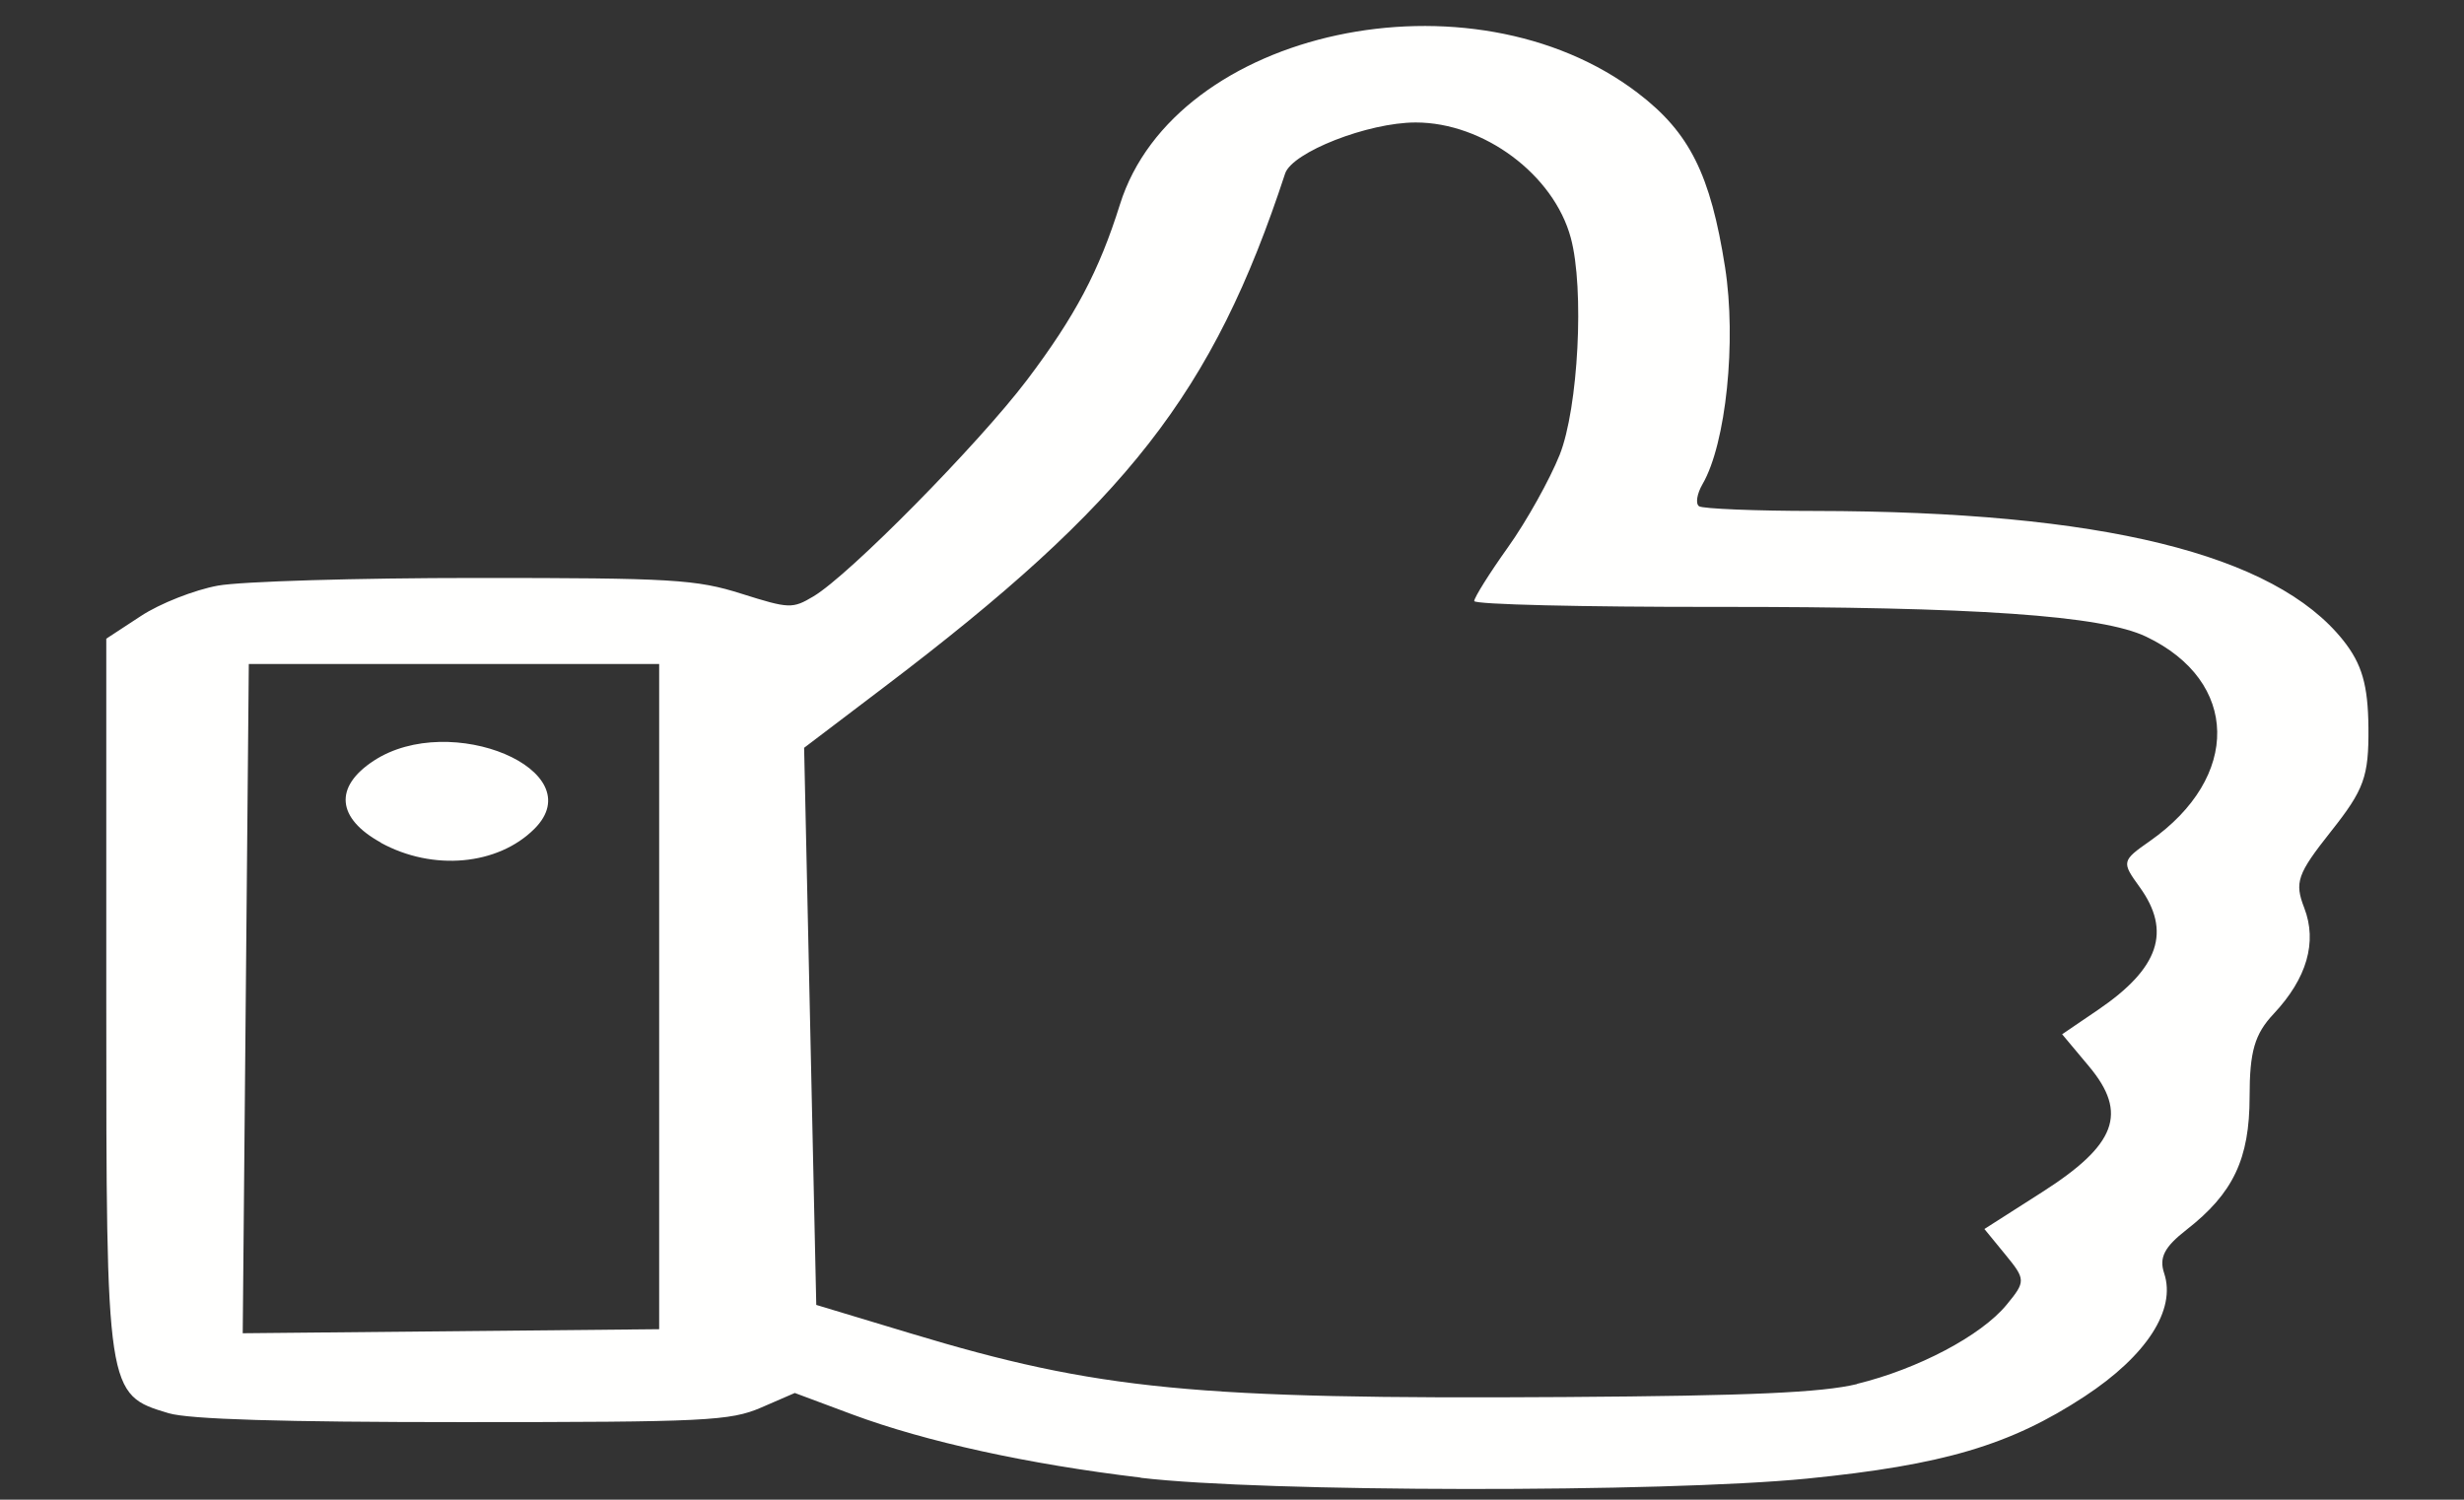
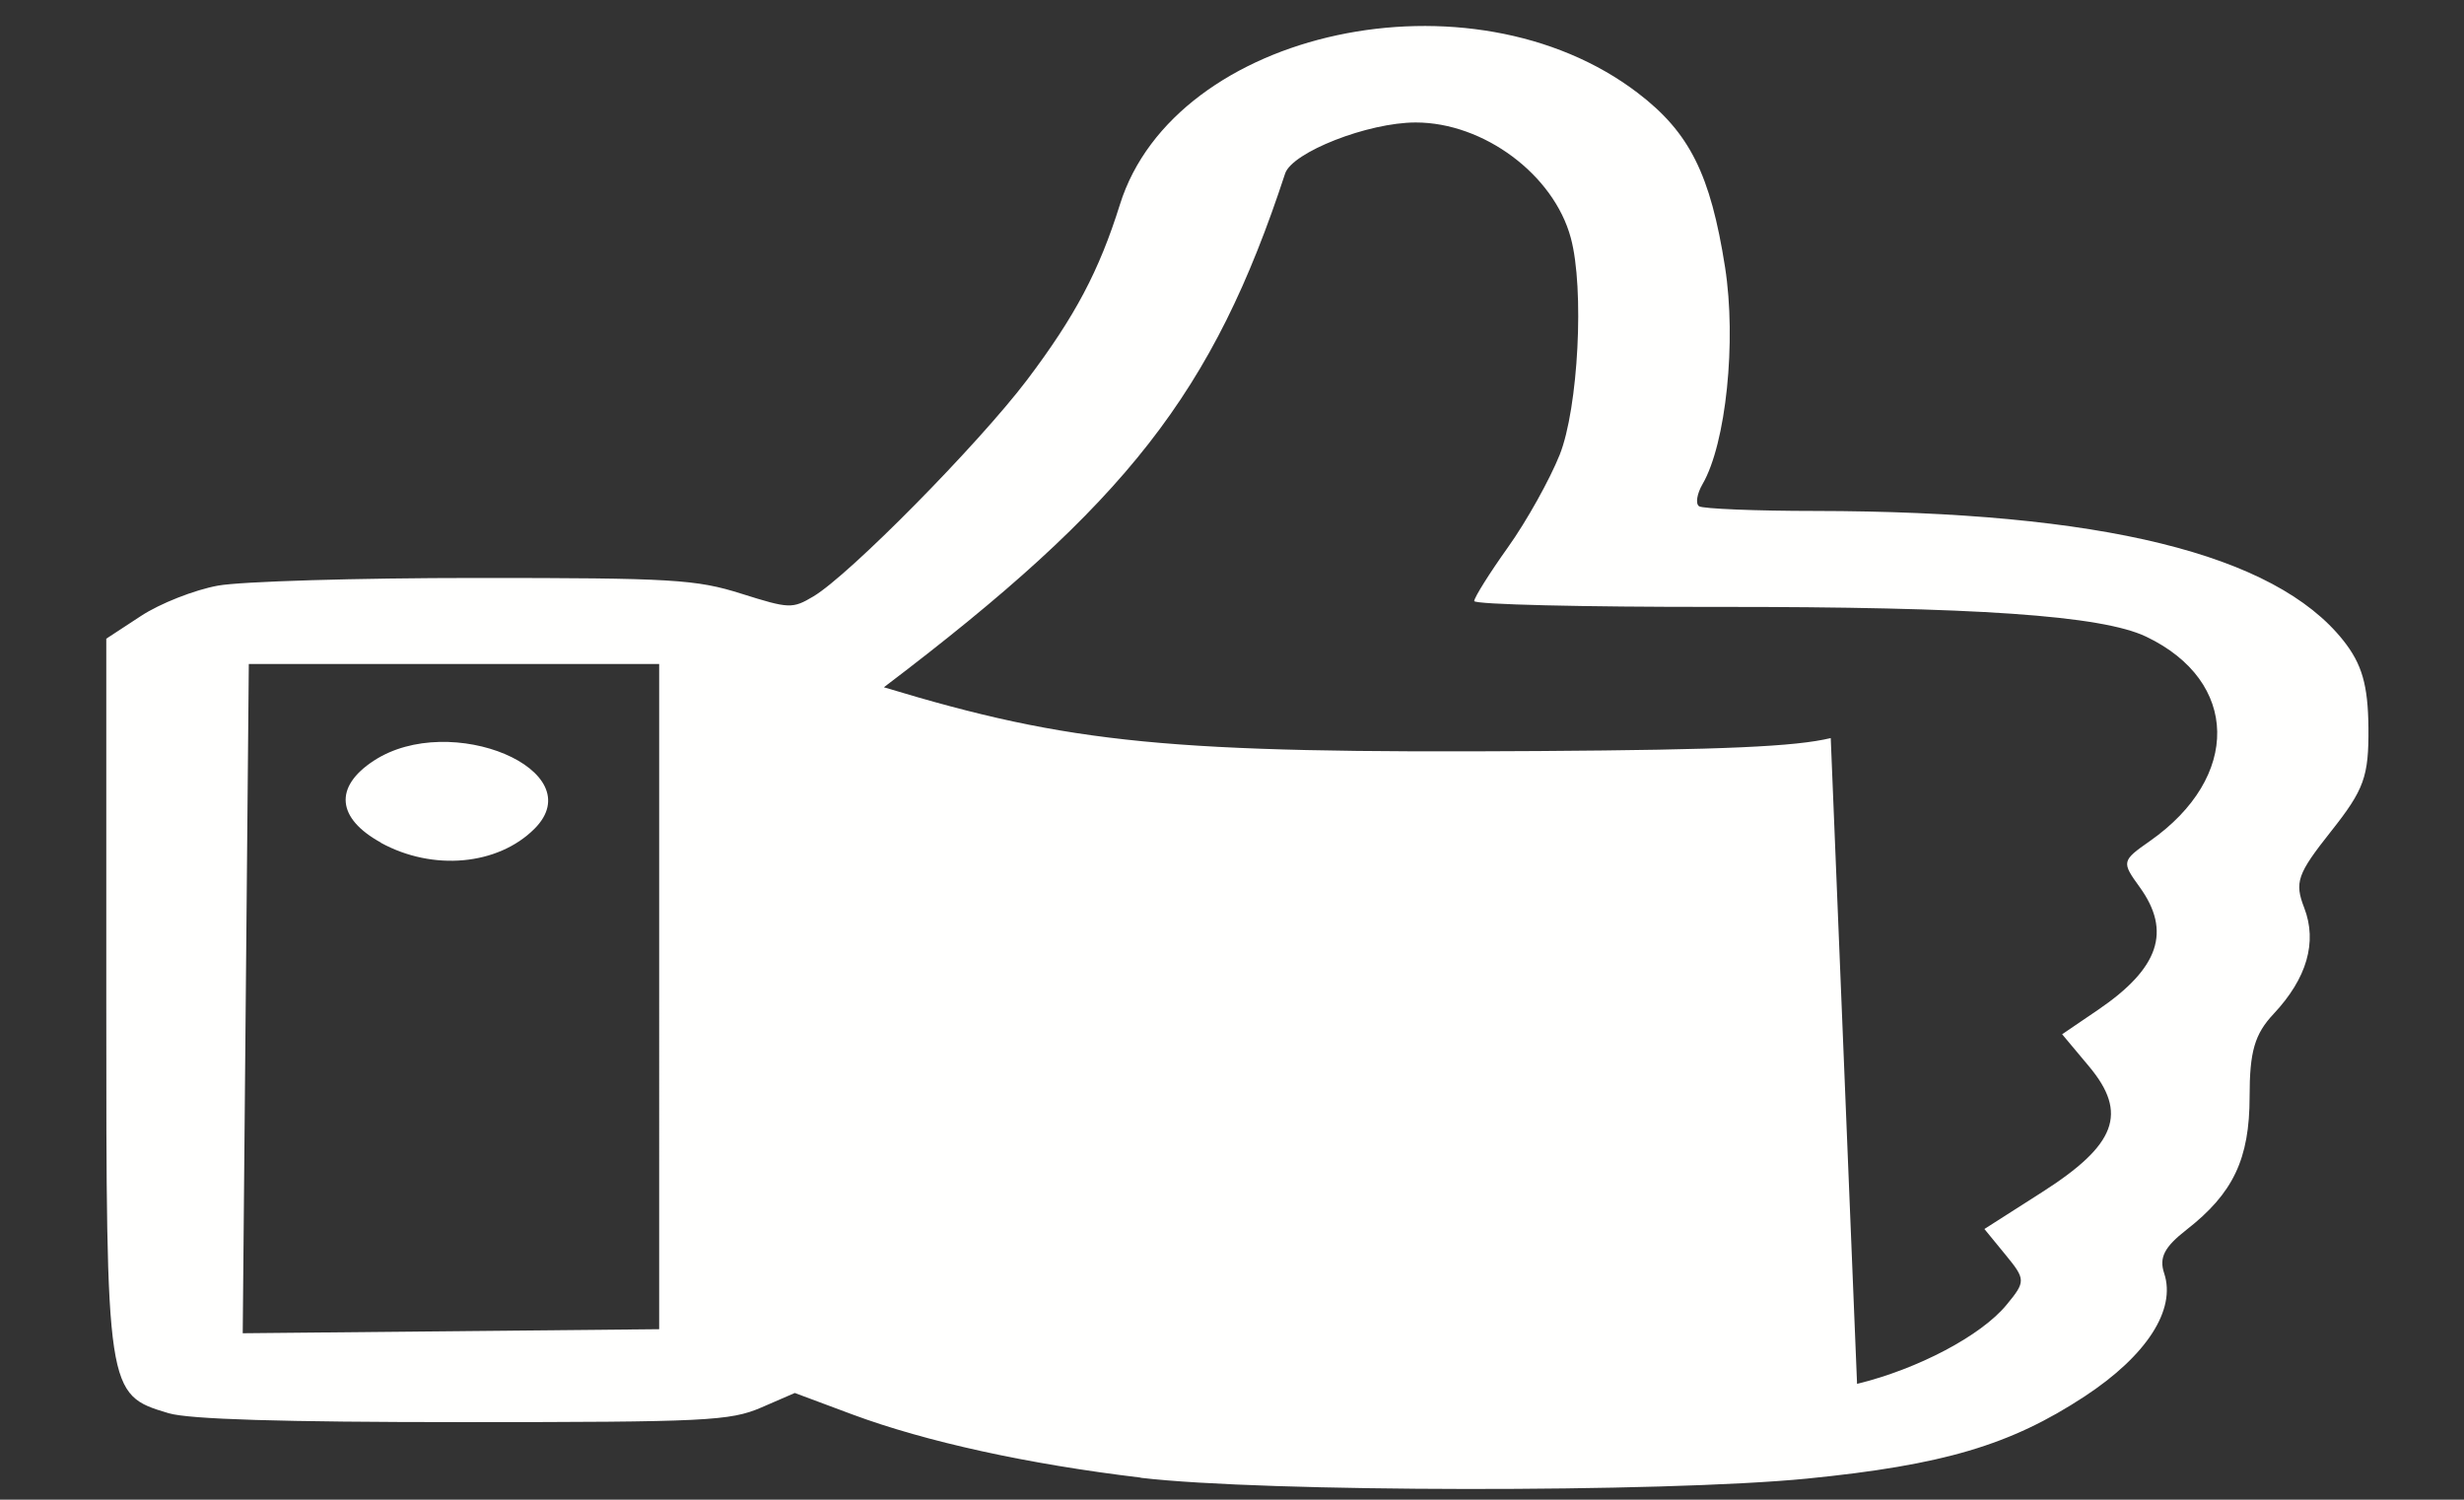
<svg xmlns="http://www.w3.org/2000/svg" width="12.171mm" height="7.408mm" version="1.1" viewBox="0 0 12.171 7.408">
  <rect x="0" y="0" width="12.171" height="7.408" fill="#333333" stroke="none" />
  <g transform="translate(-85.108 -67.206)">
-     <path d="m90.742 74.505c-0.554-0.066-1.061-0.177-1.424-0.312l-0.284-0.106-0.166 0.072c-0.153 0.066-0.273 0.072-1.473 0.072-0.894 1.35e-4 -1.353-0.014-1.454-0.044-0.308-0.092-0.308-0.096-0.308-2.037v-1.789l0.171-0.112c0.094-0.062 0.265-0.129 0.38-0.15 0.115-0.021 0.689-0.038 1.275-0.038 0.97-1.34e-4 1.088 0.007 1.312 0.078 0.235 0.074 0.251 0.075 0.355 0.013 0.177-0.105 0.814-0.751 1.055-1.069 0.237-0.314 0.356-0.538 0.459-0.867 0.271-0.866 1.736-1.18 2.559-0.55 0.255 0.195 0.358 0.401 0.43 0.86 0.057 0.365 0.005 0.871-0.111 1.071-0.028 0.048-0.036 0.098-0.017 0.11 0.019 0.012 0.277 0.023 0.574 0.023 1.412 0.002 2.268 0.212 2.608 0.64 0.092 0.116 0.122 0.22 0.124 0.43 0.002 0.243-0.021 0.306-0.185 0.513-0.167 0.211-0.181 0.251-0.132 0.378 0.065 0.169 0.013 0.348-0.151 0.523-0.094 0.1-0.119 0.186-0.119 0.409 0 0.308-0.081 0.478-0.312 0.658-0.109 0.085-0.136 0.137-0.11 0.215 0.06 0.18-0.087 0.407-0.393 0.608-0.367 0.241-0.699 0.339-1.371 0.406-0.712 0.07-2.684 0.068-3.291-0.004zm3.539-0.463c0.3-0.073 0.613-0.238 0.738-0.39 0.096-0.116 0.095-0.126-0.005-0.248l-0.104-0.127 0.285-0.182c0.367-0.234 0.425-0.39 0.232-0.621l-0.133-0.159 0.178-0.121c0.301-0.205 0.363-0.387 0.205-0.606-0.09-0.124-0.089-0.13 0.05-0.227 0.451-0.316 0.443-0.79-0.018-1.01-0.22-0.105-0.843-0.148-2.122-0.147-0.658 6.85e-4 -1.197-0.012-1.197-0.029 0-0.017 0.075-0.137 0.167-0.266 0.092-0.129 0.206-0.334 0.255-0.456 0.092-0.231 0.123-0.821 0.055-1.072-0.084-0.312-0.43-0.57-0.766-0.57-0.236 0-0.61 0.147-0.645 0.252-0.356 1.084-0.78 1.627-1.982 2.538l-0.394 0.299 0.03 1.376 0.03 1.376 0.464 0.14c0.926 0.28 1.406 0.327 3.236 0.315 0.917-0.006 1.266-0.022 1.441-0.064zm-5.917-1.914v-1.642h-2.027l-0.015 1.653-0.015 1.653 2.057-0.02zm-1.375-0.76c-0.218-0.12-0.232-0.275-0.035-0.404 0.38-0.249 1.082 0.048 0.794 0.336-0.181 0.181-0.502 0.21-0.759 0.069z" fill="#fffffe" />
+     <path d="m90.742 74.505c-0.554-0.066-1.061-0.177-1.424-0.312l-0.284-0.106-0.166 0.072c-0.153 0.066-0.273 0.072-1.473 0.072-0.894 1.35e-4 -1.353-0.014-1.454-0.044-0.308-0.092-0.308-0.096-0.308-2.037v-1.789l0.171-0.112c0.094-0.062 0.265-0.129 0.38-0.15 0.115-0.021 0.689-0.038 1.275-0.038 0.97-1.34e-4 1.088 0.007 1.312 0.078 0.235 0.074 0.251 0.075 0.355 0.013 0.177-0.105 0.814-0.751 1.055-1.069 0.237-0.314 0.356-0.538 0.459-0.867 0.271-0.866 1.736-1.18 2.559-0.55 0.255 0.195 0.358 0.401 0.43 0.86 0.057 0.365 0.005 0.871-0.111 1.071-0.028 0.048-0.036 0.098-0.017 0.11 0.019 0.012 0.277 0.023 0.574 0.023 1.412 0.002 2.268 0.212 2.608 0.64 0.092 0.116 0.122 0.22 0.124 0.43 0.002 0.243-0.021 0.306-0.185 0.513-0.167 0.211-0.181 0.251-0.132 0.378 0.065 0.169 0.013 0.348-0.151 0.523-0.094 0.1-0.119 0.186-0.119 0.409 0 0.308-0.081 0.478-0.312 0.658-0.109 0.085-0.136 0.137-0.11 0.215 0.06 0.18-0.087 0.407-0.393 0.608-0.367 0.241-0.699 0.339-1.371 0.406-0.712 0.07-2.684 0.068-3.291-0.004zm3.539-0.463c0.3-0.073 0.613-0.238 0.738-0.39 0.096-0.116 0.095-0.126-0.005-0.248l-0.104-0.127 0.285-0.182c0.367-0.234 0.425-0.39 0.232-0.621l-0.133-0.159 0.178-0.121c0.301-0.205 0.363-0.387 0.205-0.606-0.09-0.124-0.089-0.13 0.05-0.227 0.451-0.316 0.443-0.79-0.018-1.01-0.22-0.105-0.843-0.148-2.122-0.147-0.658 6.85e-4 -1.197-0.012-1.197-0.029 0-0.017 0.075-0.137 0.167-0.266 0.092-0.129 0.206-0.334 0.255-0.456 0.092-0.231 0.123-0.821 0.055-1.072-0.084-0.312-0.43-0.57-0.766-0.57-0.236 0-0.61 0.147-0.645 0.252-0.356 1.084-0.78 1.627-1.982 2.538c0.926 0.28 1.406 0.327 3.236 0.315 0.917-0.006 1.266-0.022 1.441-0.064zm-5.917-1.914v-1.642h-2.027l-0.015 1.653-0.015 1.653 2.057-0.02zm-1.375-0.76c-0.218-0.12-0.232-0.275-0.035-0.404 0.38-0.249 1.082 0.048 0.794 0.336-0.181 0.181-0.502 0.21-0.759 0.069z" fill="#fffffe" />
  </g>
</svg>